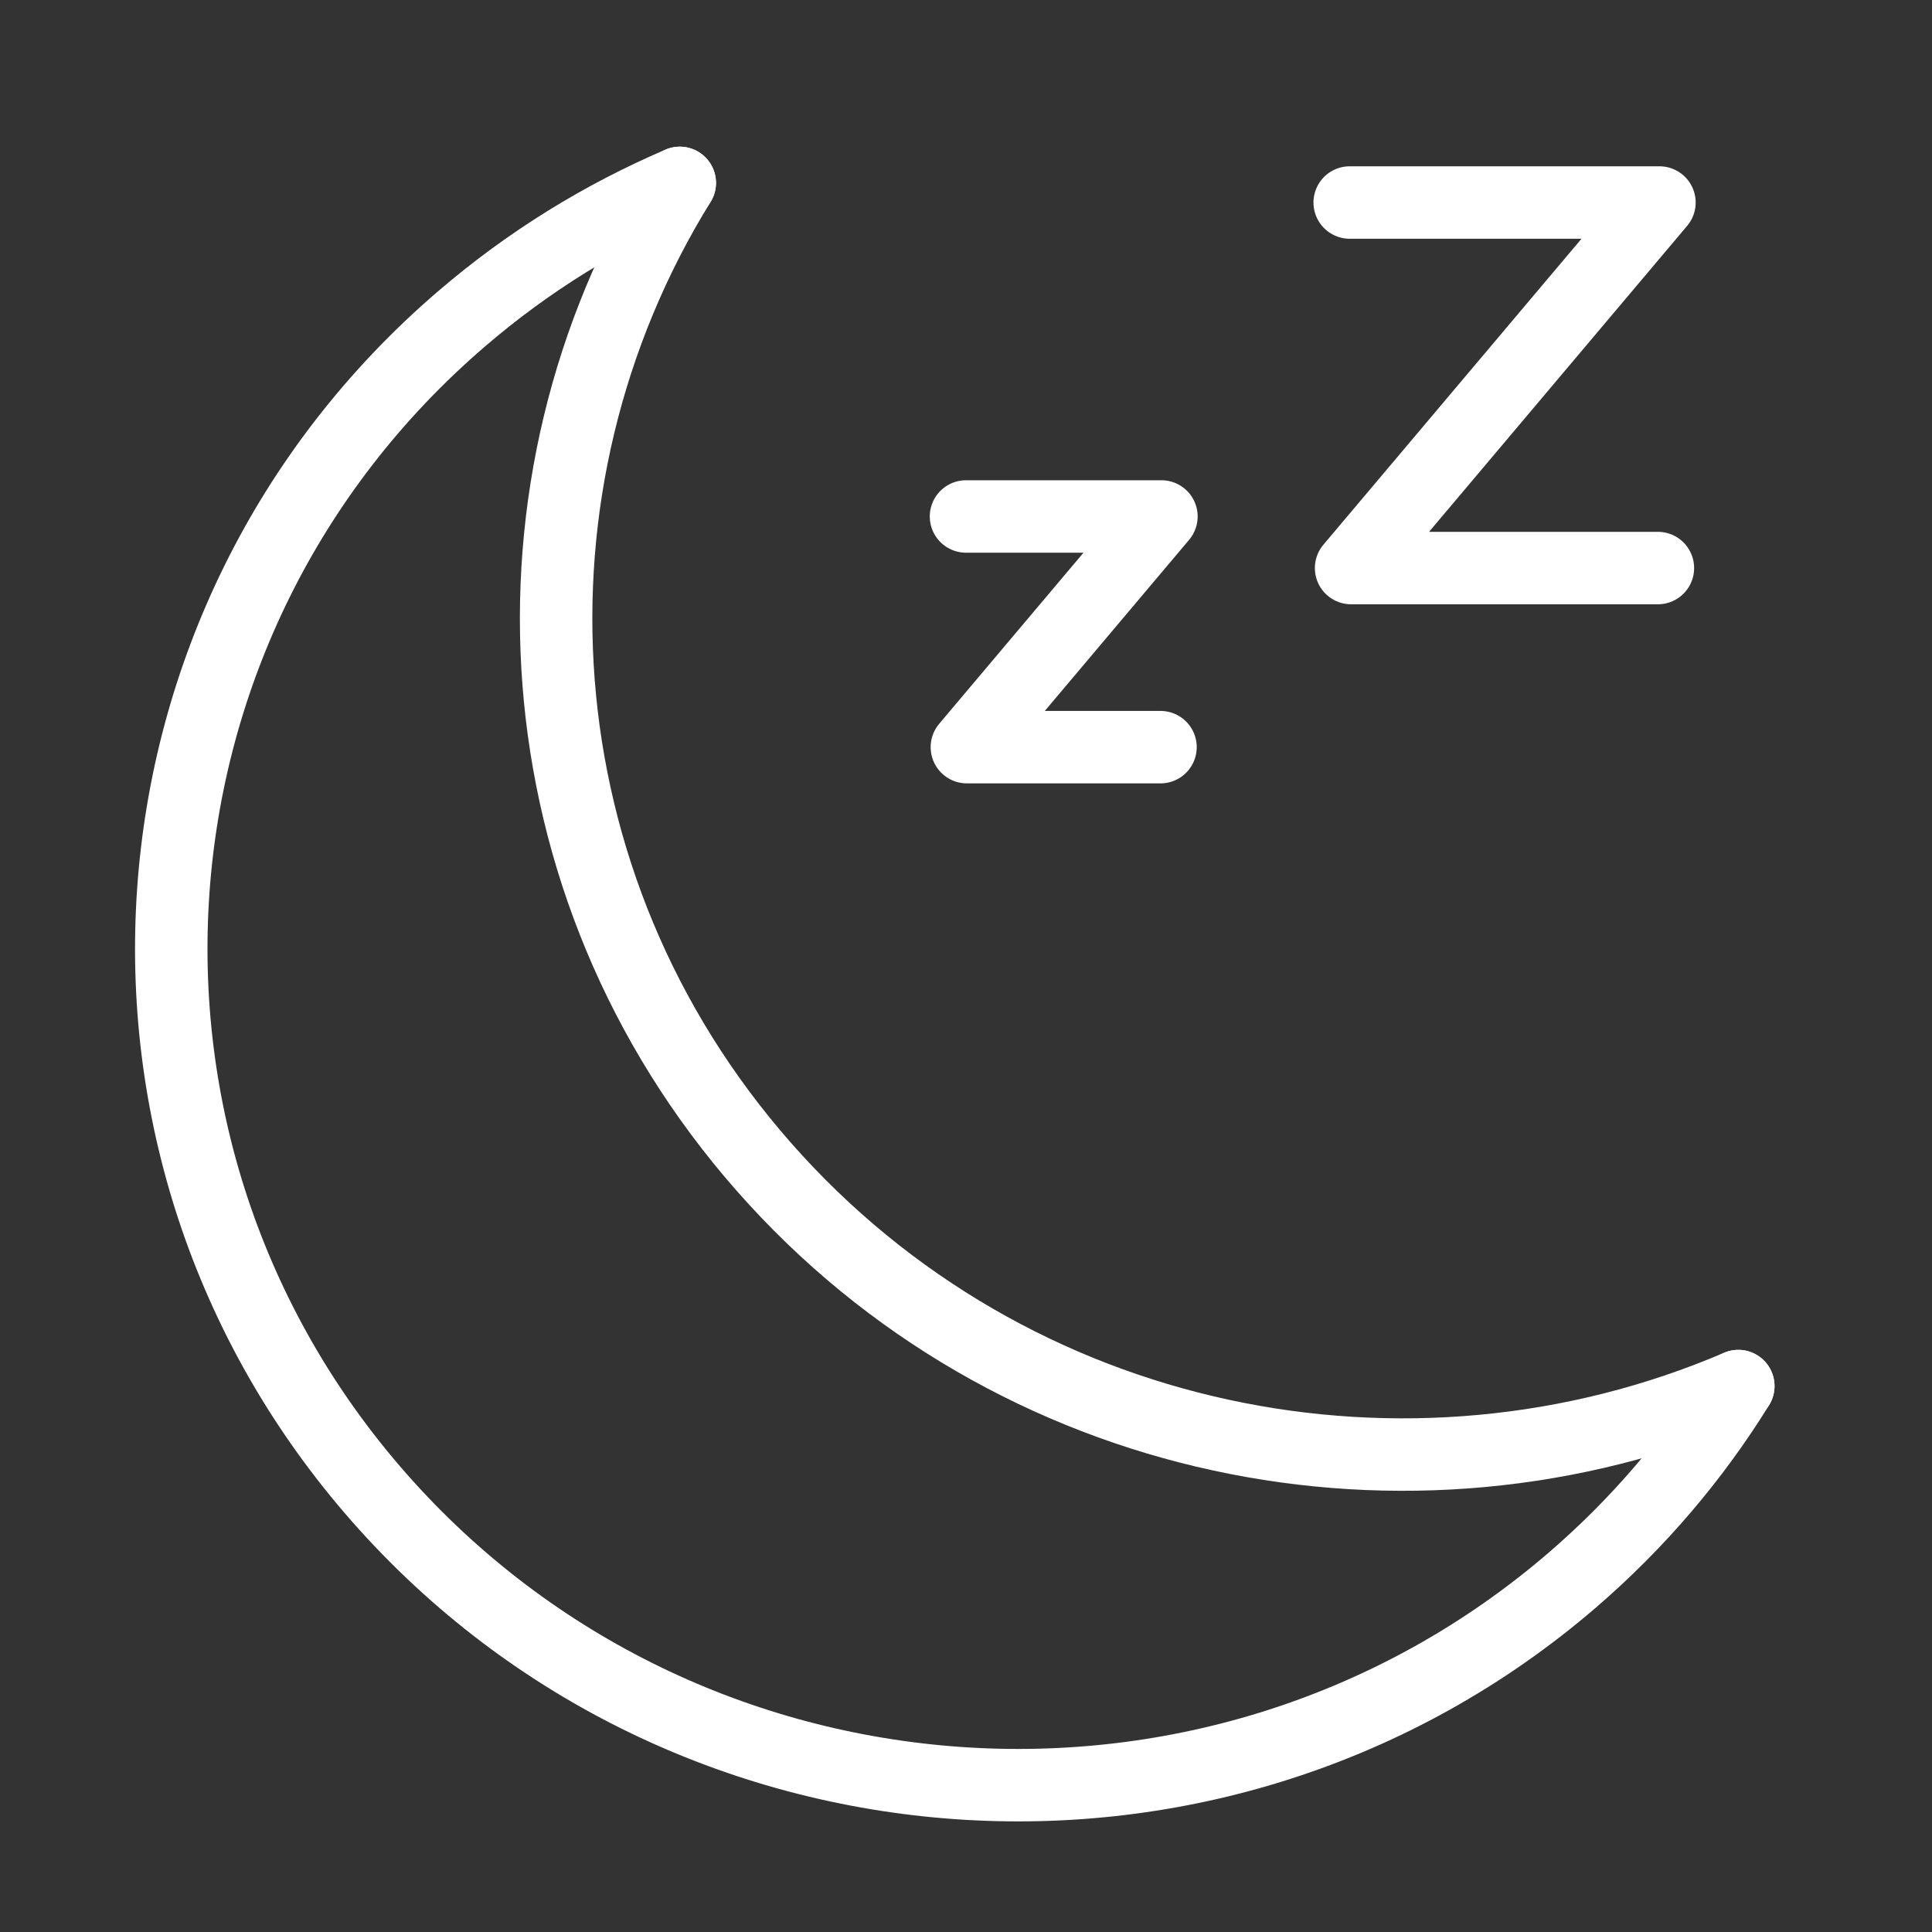
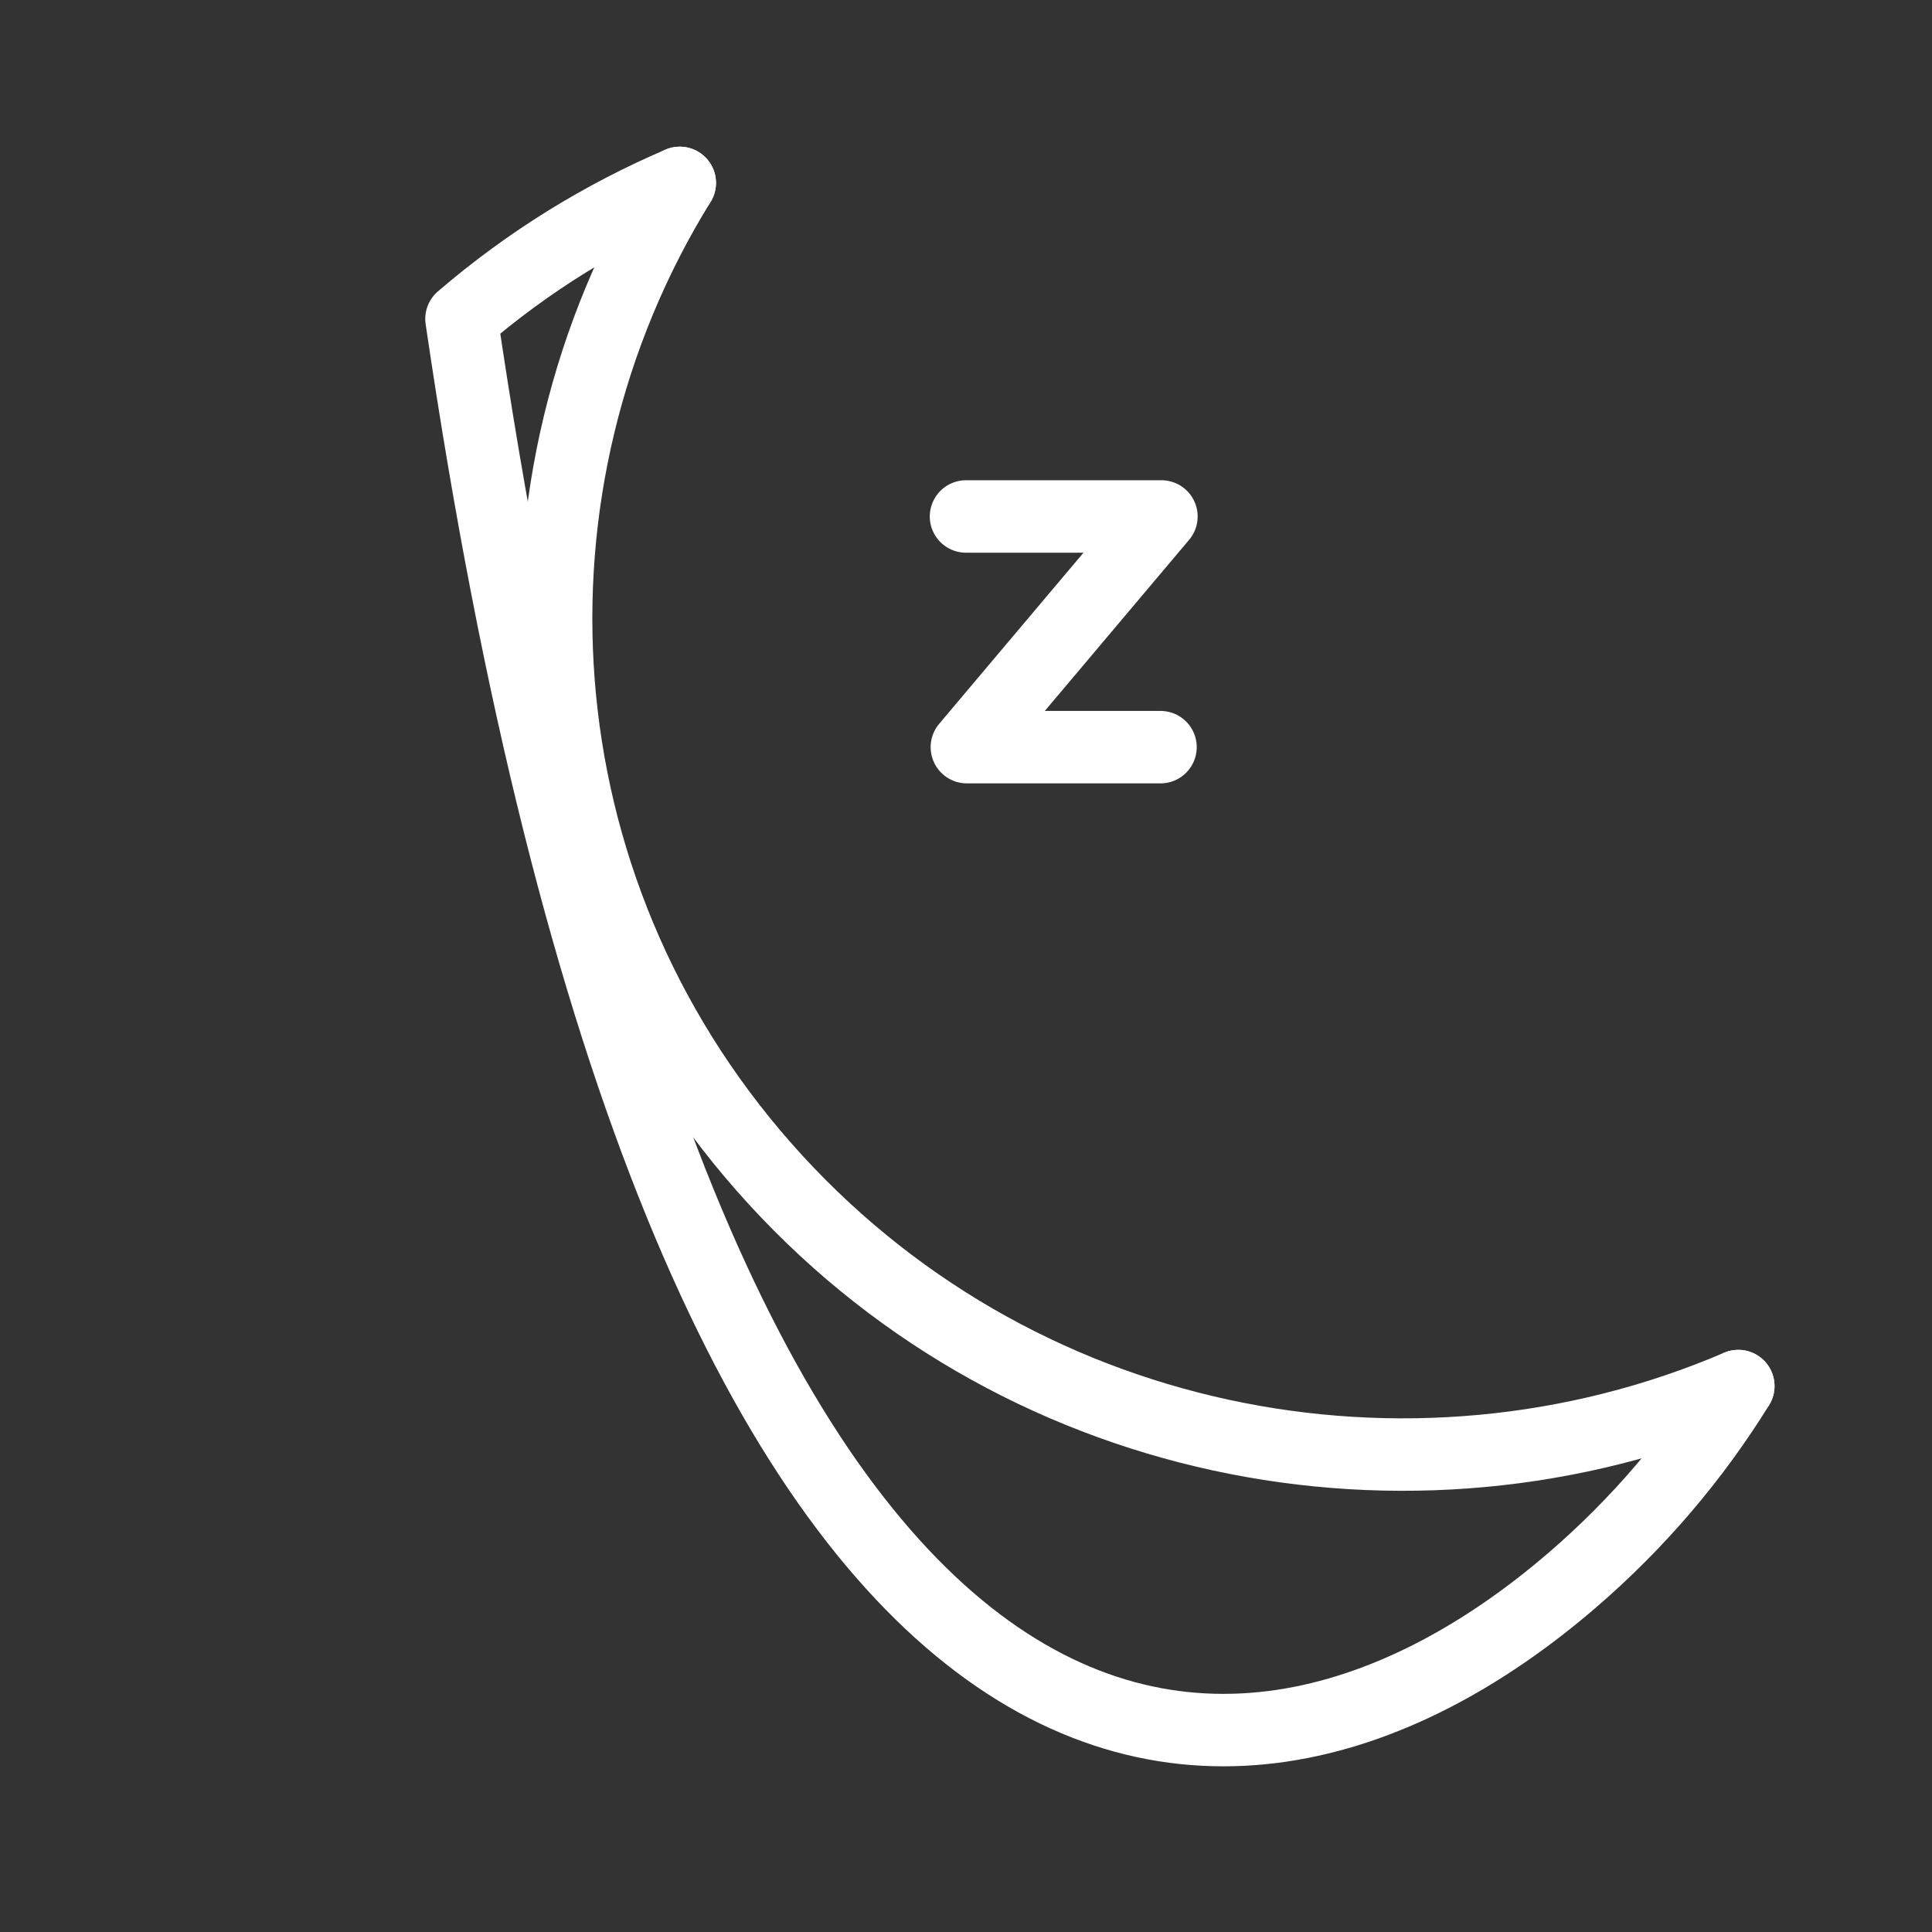
<svg xmlns="http://www.w3.org/2000/svg" width="40px" height="40px" viewBox="0 0 40 40" version="1.1">
  <rect x="0" y="0" width="40" height="40" fill="#333333" stroke="none" />
  <title>编组</title>
  <g id="独立留资页" stroke="none" stroke-width="1" fill="none" fill-rule="evenodd">
    <g id="独立留资页-PC" transform="translate(-636, -429)">
      <g id="1备份" transform="translate(0, 44)">
        <g id="编组-45" transform="translate(358, 361)">
          <g id="编组" transform="translate(278, 24)">
            <rect id="矩形" x="0" y="0" width="40" height="40" />
            <g transform="translate(2.382, 3.128)" stroke="#FFFFFF" stroke-linecap="round" stroke-linejoin="round" stroke-width="1.5">
              <g id="编组-2" transform="translate(17.618, 17.436) rotate(4) translate(-17.618, -17.436) translate(1.098, 1.113)">
-                 <path d="M9.438,2.68541593e-13 C7.886,0.797 6.428,1.837 5.126,3.124 C-1.708,9.878 -1.709,20.829 5.125,27.583 C11.96,34.336 23.043,34.335 29.877,27.581 C31.179,26.293 32.232,24.854 33.038,23.321" id="Stroke-1" />
+                 <path d="M9.438,2.68541593e-13 C7.886,0.797 6.428,1.837 5.126,3.124 C11.96,34.336 23.043,34.335 29.877,27.581 C31.179,26.293 32.232,24.854 33.038,23.321" id="Stroke-1" />
                <path d="M9.438,9.07907743e-14 C6.011,6.515 7.062,14.732 12.596,20.201 C18.129,25.668 26.446,26.706 33.038,23.321" id="Stroke-3" />
              </g>
-               <polyline id="Stroke-5" points="25.562 1.065 31.975 1.065 25.591 8.633 31.943 8.633" />
              <polyline id="Stroke-9" points="17.618 7.565 21.664 7.565 17.636 12.341 21.645 12.341" />
            </g>
          </g>
        </g>
      </g>
    </g>
  </g>
</svg>